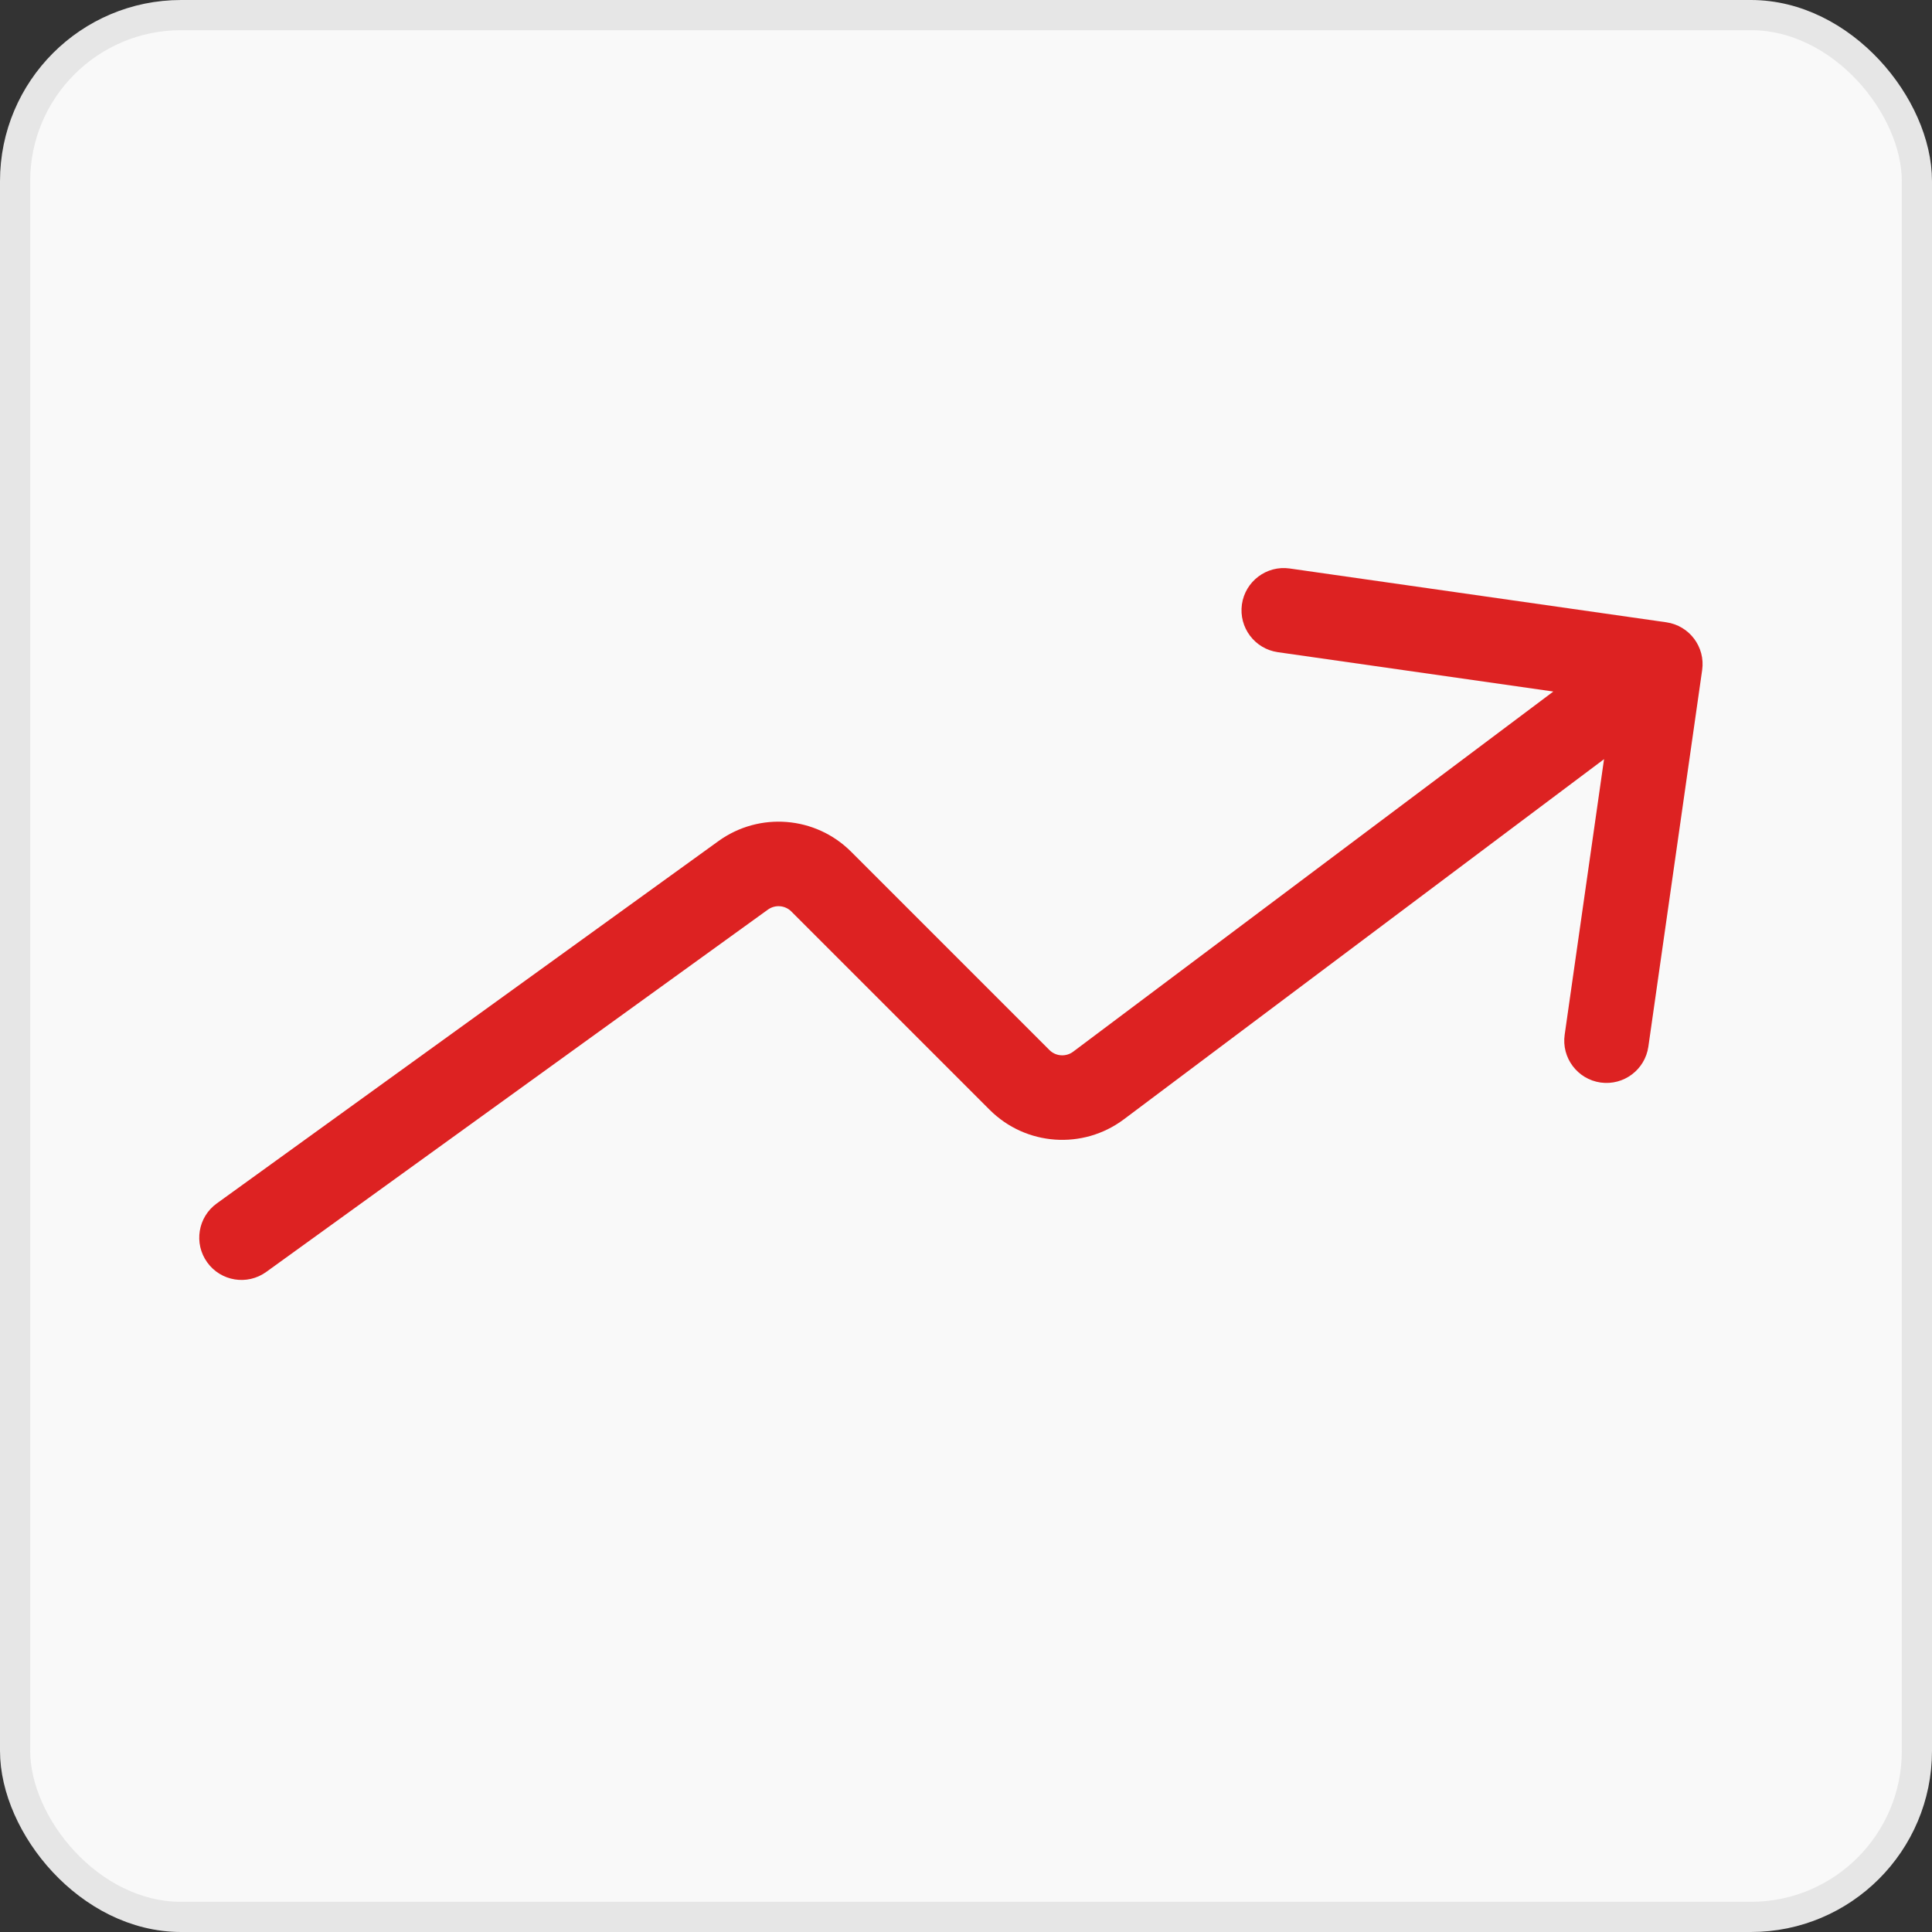
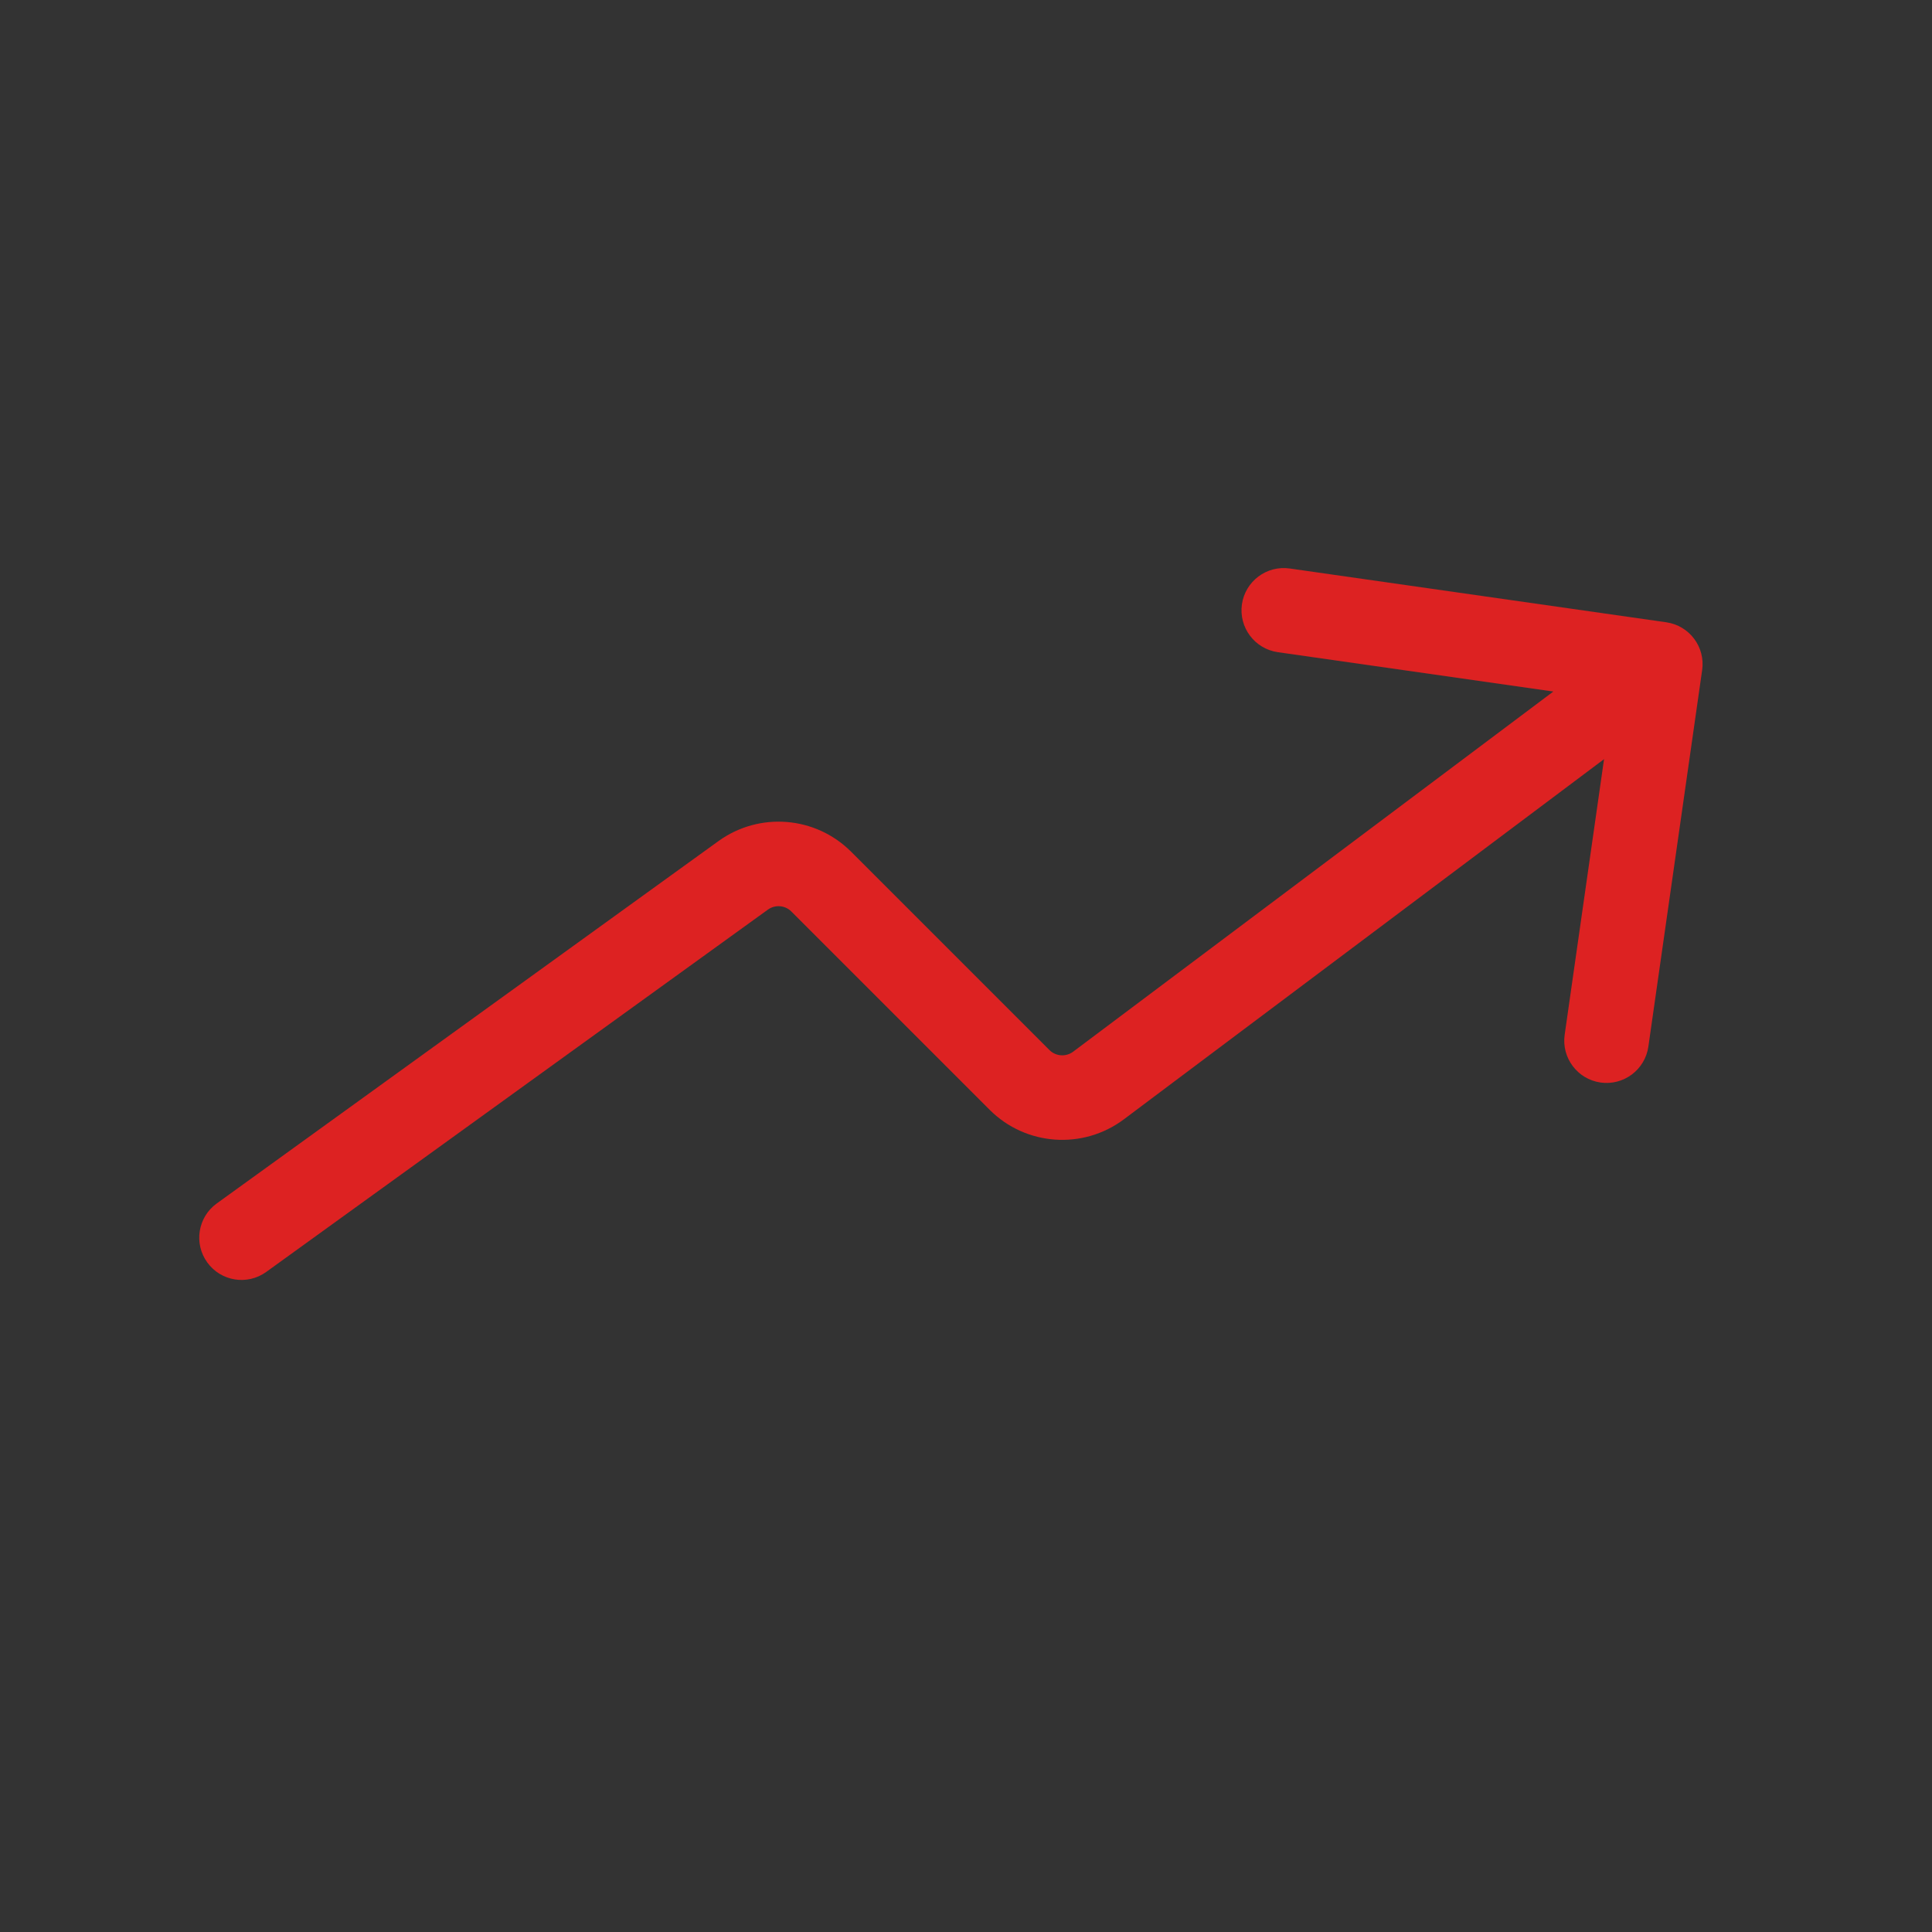
<svg xmlns="http://www.w3.org/2000/svg" width="32" height="32" viewBox="0 0 32 32" fill="none">
  <rect x="0" y="0" width="32" height="32" fill="#333333" stroke="none" />
-   <rect x="0.25" y="0.25" width="31.5" height="31.5" rx="2.75" fill="#F9F9F9" />
-   <rect x="0.25" y="0.25" width="31.5" height="31.5" rx="2.75" stroke="#E6E6E6" stroke-width="0.5" />
  <path d="M3.59 19.933C3.277 20.159 3.206 20.596 3.433 20.91C3.659 21.223 4.096 21.294 4.41 21.067L3.59 19.933ZM12.31 14.499L11.9 13.931L12.31 14.499ZM13.602 14.602L14.097 14.107H14.097L13.602 14.602ZM16.887 17.887L16.392 18.382L16.392 18.382L16.887 17.887ZM18.194 17.98L17.774 17.42L18.194 17.98ZM28.193 11.099C28.248 10.716 27.982 10.362 27.599 10.307L21.362 9.416C20.98 9.361 20.625 9.627 20.57 10.01C20.516 10.393 20.782 10.747 21.164 10.802L26.708 11.594L25.916 17.138C25.861 17.52 26.127 17.875 26.51 17.93C26.893 17.984 27.247 17.718 27.302 17.336L28.193 11.099ZM4.41 21.067L12.719 15.066L11.9 13.931L3.59 19.933L4.41 21.067ZM13.107 15.097L16.392 18.382L17.382 17.392L14.097 14.107L13.107 15.097ZM18.614 18.54L27.92 11.56L27.08 10.44L17.774 17.42L18.614 18.54ZM16.392 18.382C16.99 18.98 17.937 19.047 18.614 18.54L17.774 17.42C17.654 17.509 17.487 17.497 17.382 17.392L16.392 18.382ZM12.719 15.066C12.839 14.98 13.003 14.993 13.107 15.097L14.097 14.107C13.507 13.517 12.576 13.443 11.9 13.931L12.719 15.066Z" fill="#DD2222" />
</svg>